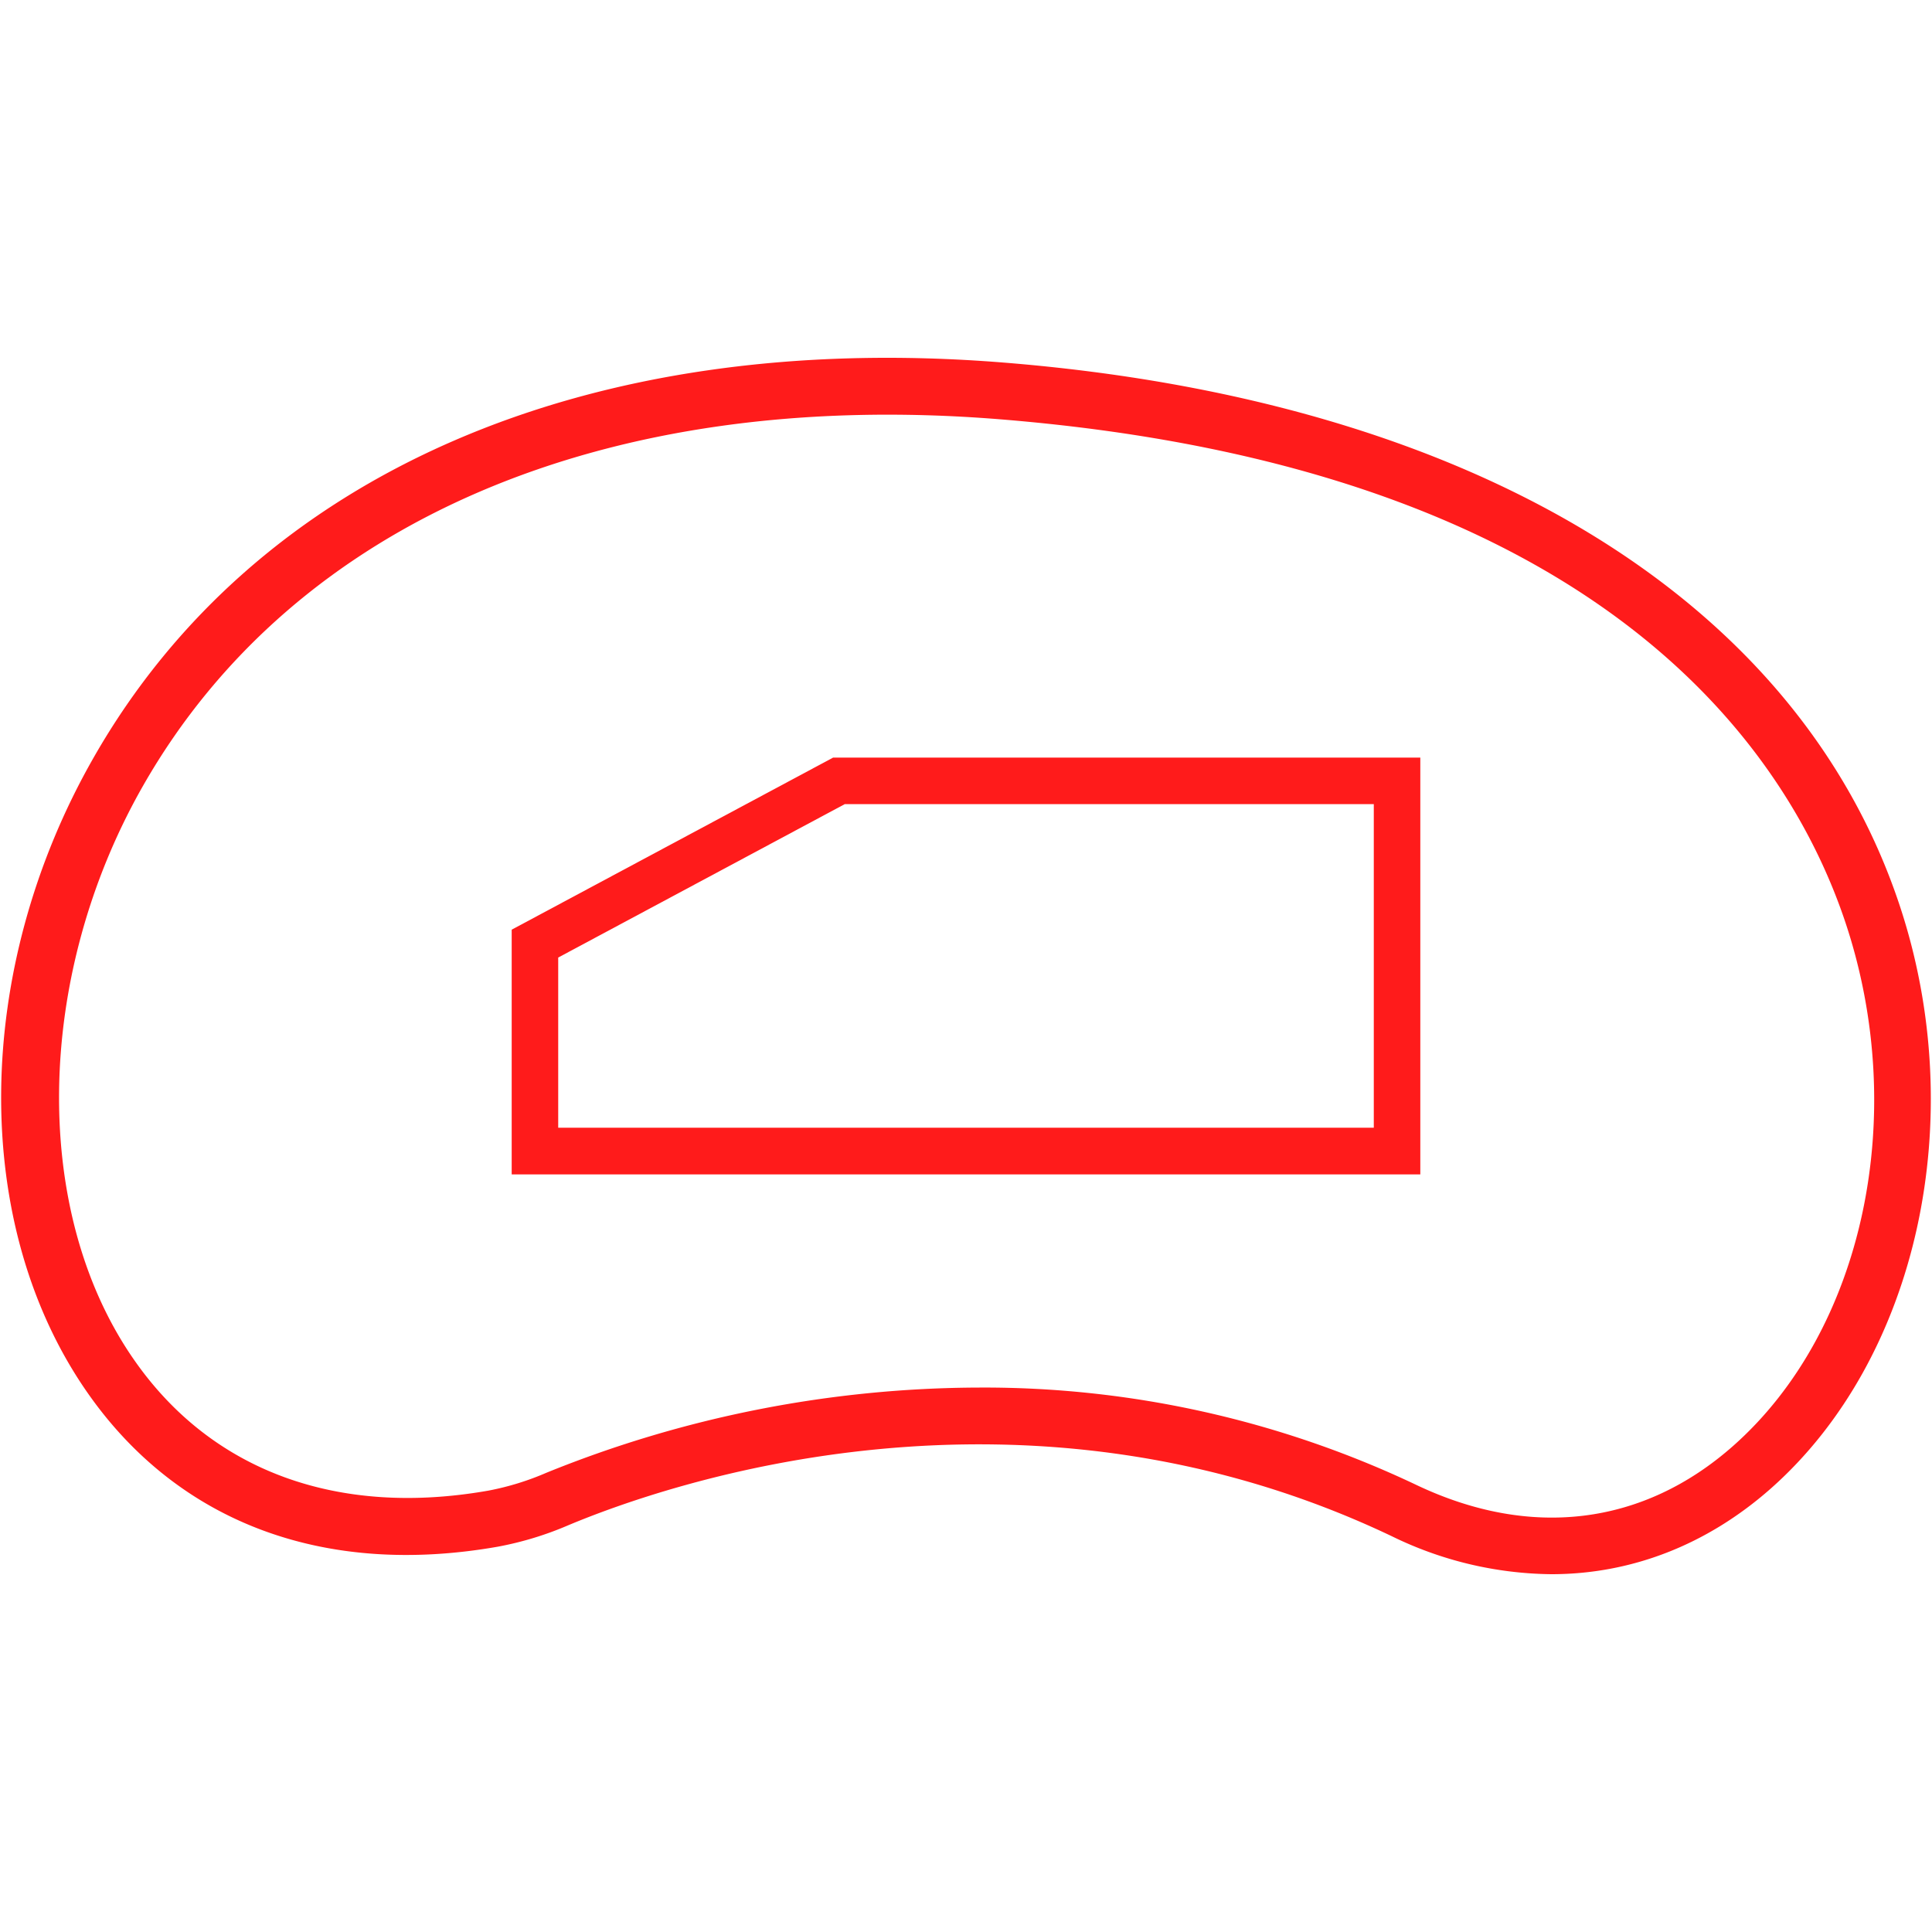
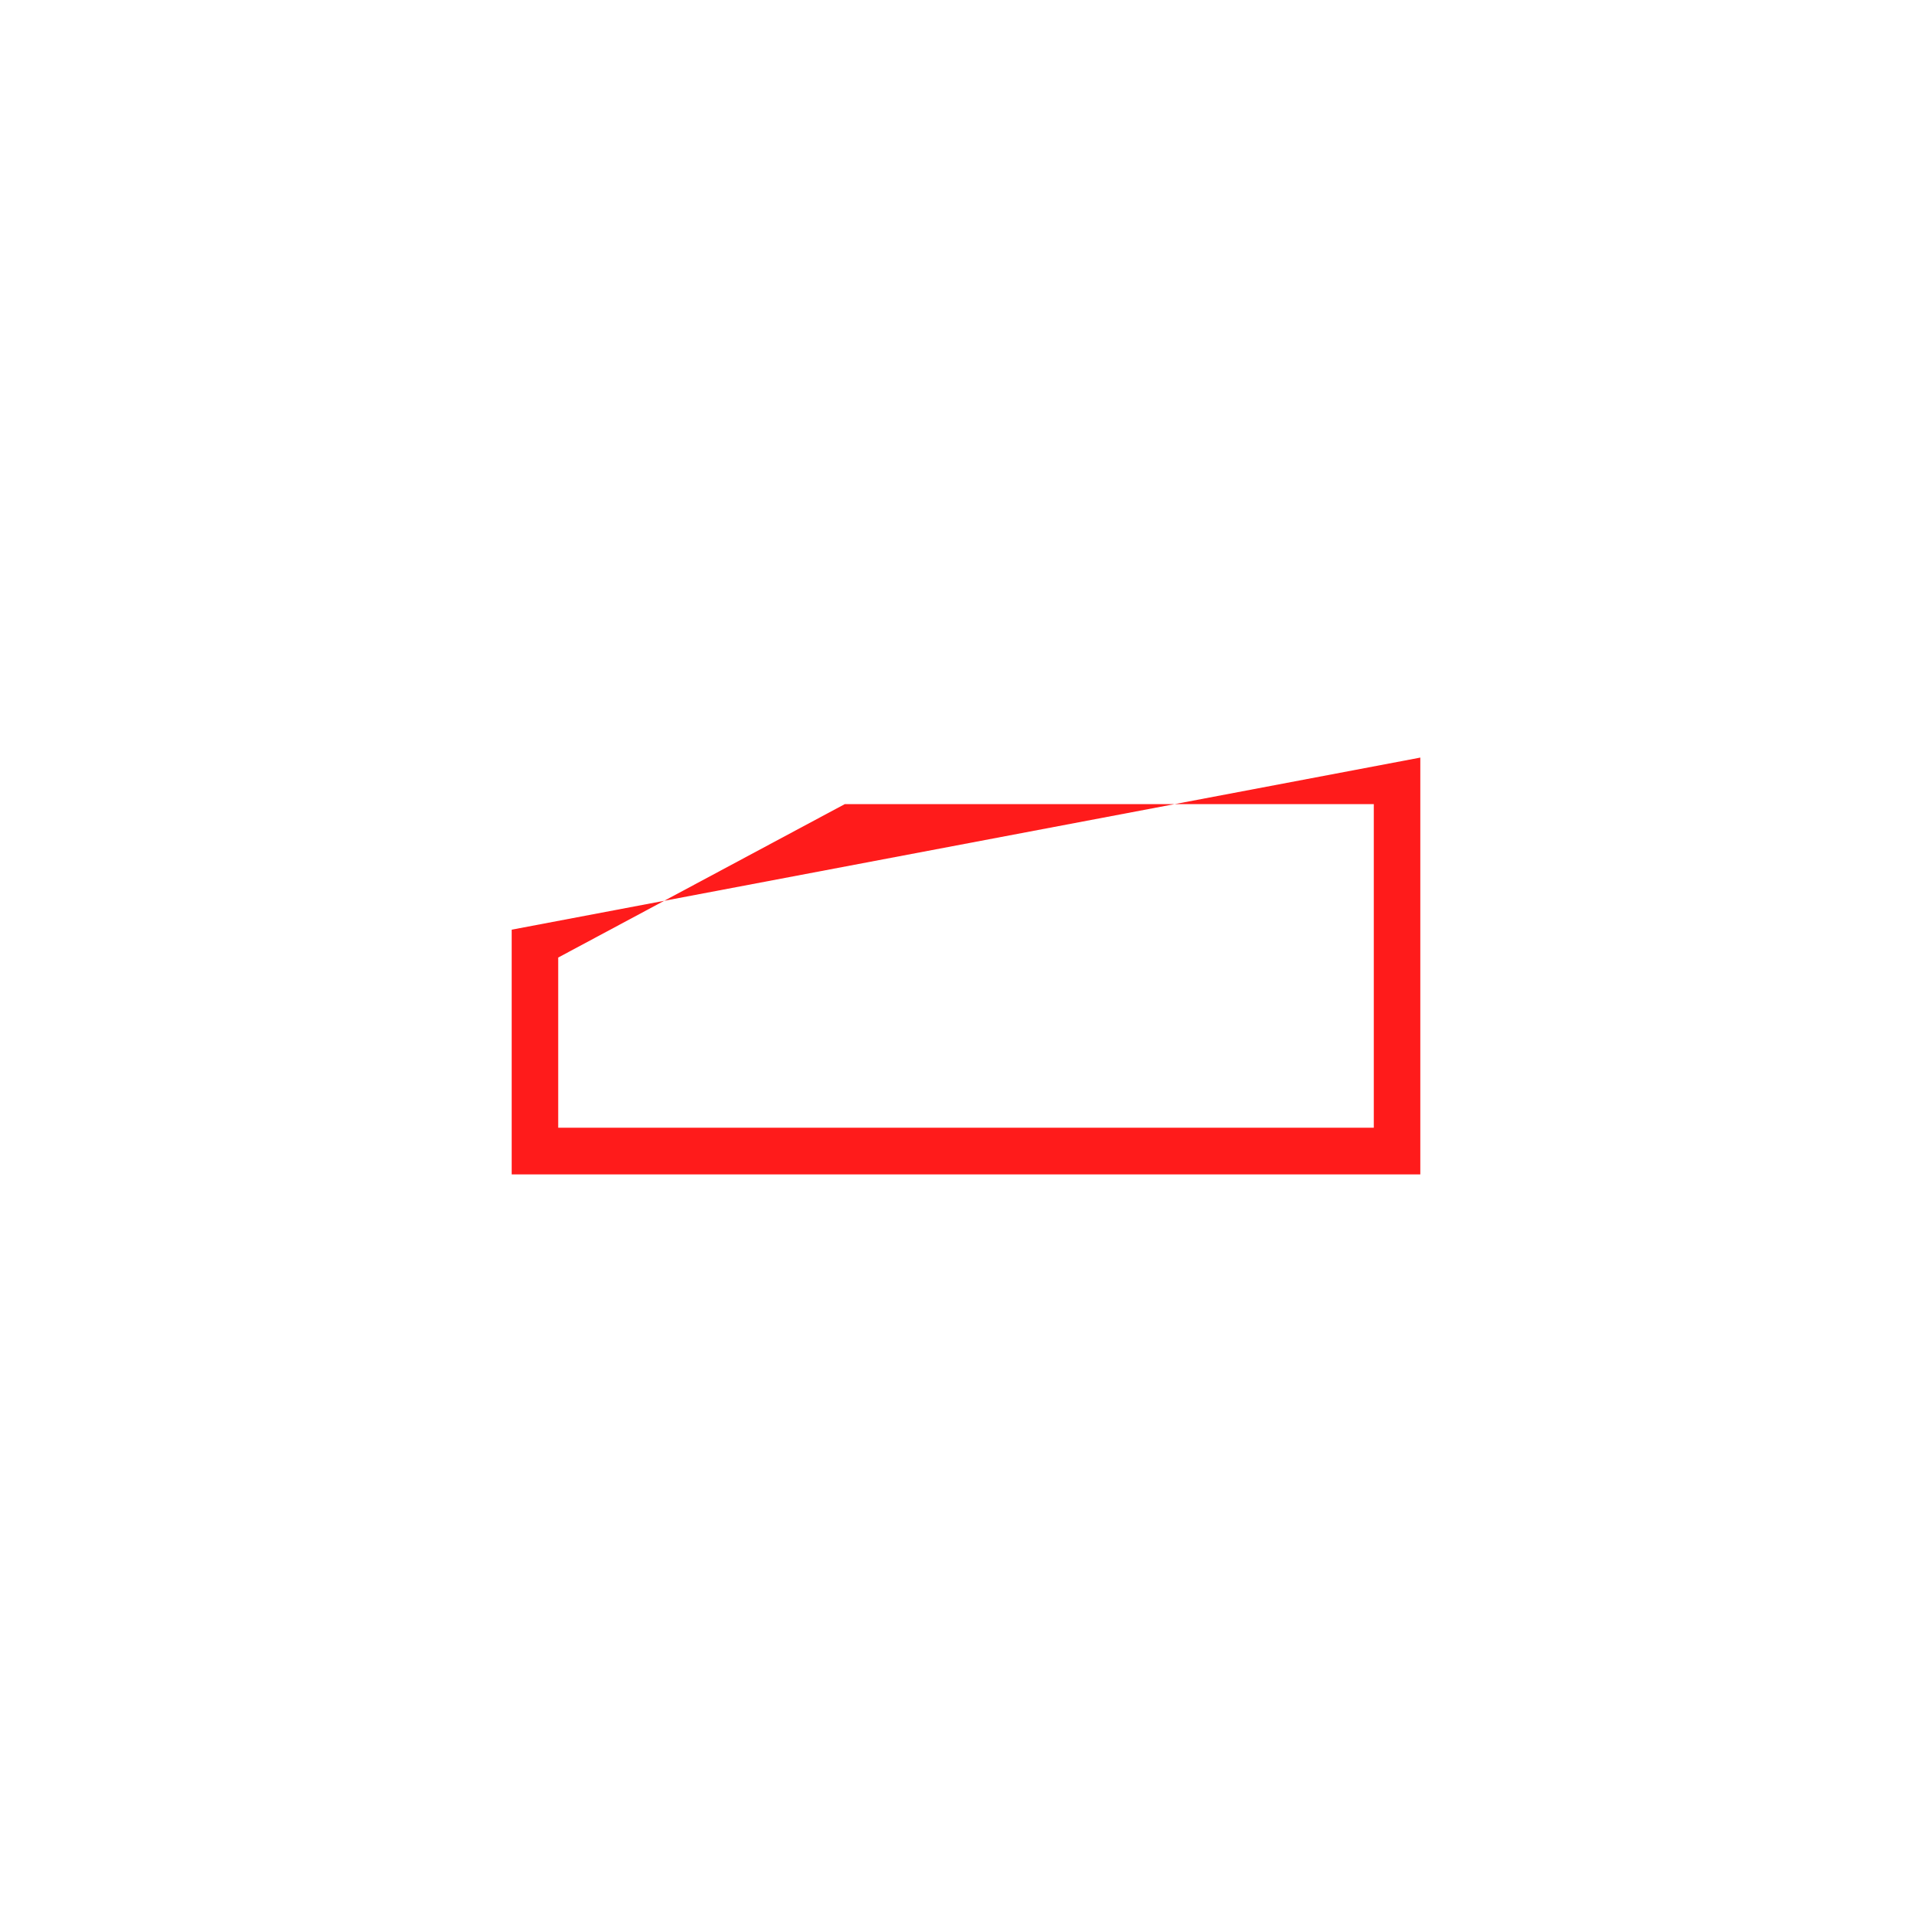
<svg xmlns="http://www.w3.org/2000/svg" id="图层_1" data-name="图层 1" viewBox="0 0 400 400">
  <defs>
    <style>.cls-1{fill:#ff1b1b;}</style>
  </defs>
-   <path class="cls-1" d="M393.25,187.29C372.06,123.75,304.47,82.84,207.83,75.07c-86.1-6.94-154.78,22.85-188.41,81.72-25.16,44-25.61,97-1.12,131.82,18.79,26.71,48.91,37.93,84.8,31.61h0a68.47,68.47,0,0,0,14.55-4.43c20.69-8.67,94.1-34.12,170.49,2.26a76.73,76.73,0,0,0,33.07,7.87c16.44,0,32.12-6,45.42-17.74C397.06,281.26,408,231.55,393.25,187.29ZM358.83,299.36c-18.64,16.48-41.95,19.34-65.63,8.06a208.7,208.7,0,0,0-90.41-20.14,239.77,239.77,0,0,0-89.69,17.65,56.65,56.65,0,0,1-12,3.69h0c-31.14,5.48-57.12-4-73.13-26.78C6.36,251.18,7.07,202.16,29.65,162.63,60.92,107.89,125.5,80.26,206.89,86.8,332.45,96.91,370.54,156.43,382.08,191,395.39,230.93,385.83,275.48,358.83,299.36Z" />
-   <path class="cls-1" d="M105.94,192.48v50.67H294.06v-86.3H172.49Zm178.49-26v67H115.57V198.25l59.34-31.77Z" />
+   <path class="cls-1" d="M105.94,192.48v50.67H294.06v-86.3Zm178.49-26v67H115.57V198.25l59.34-31.77Z" />
</svg>